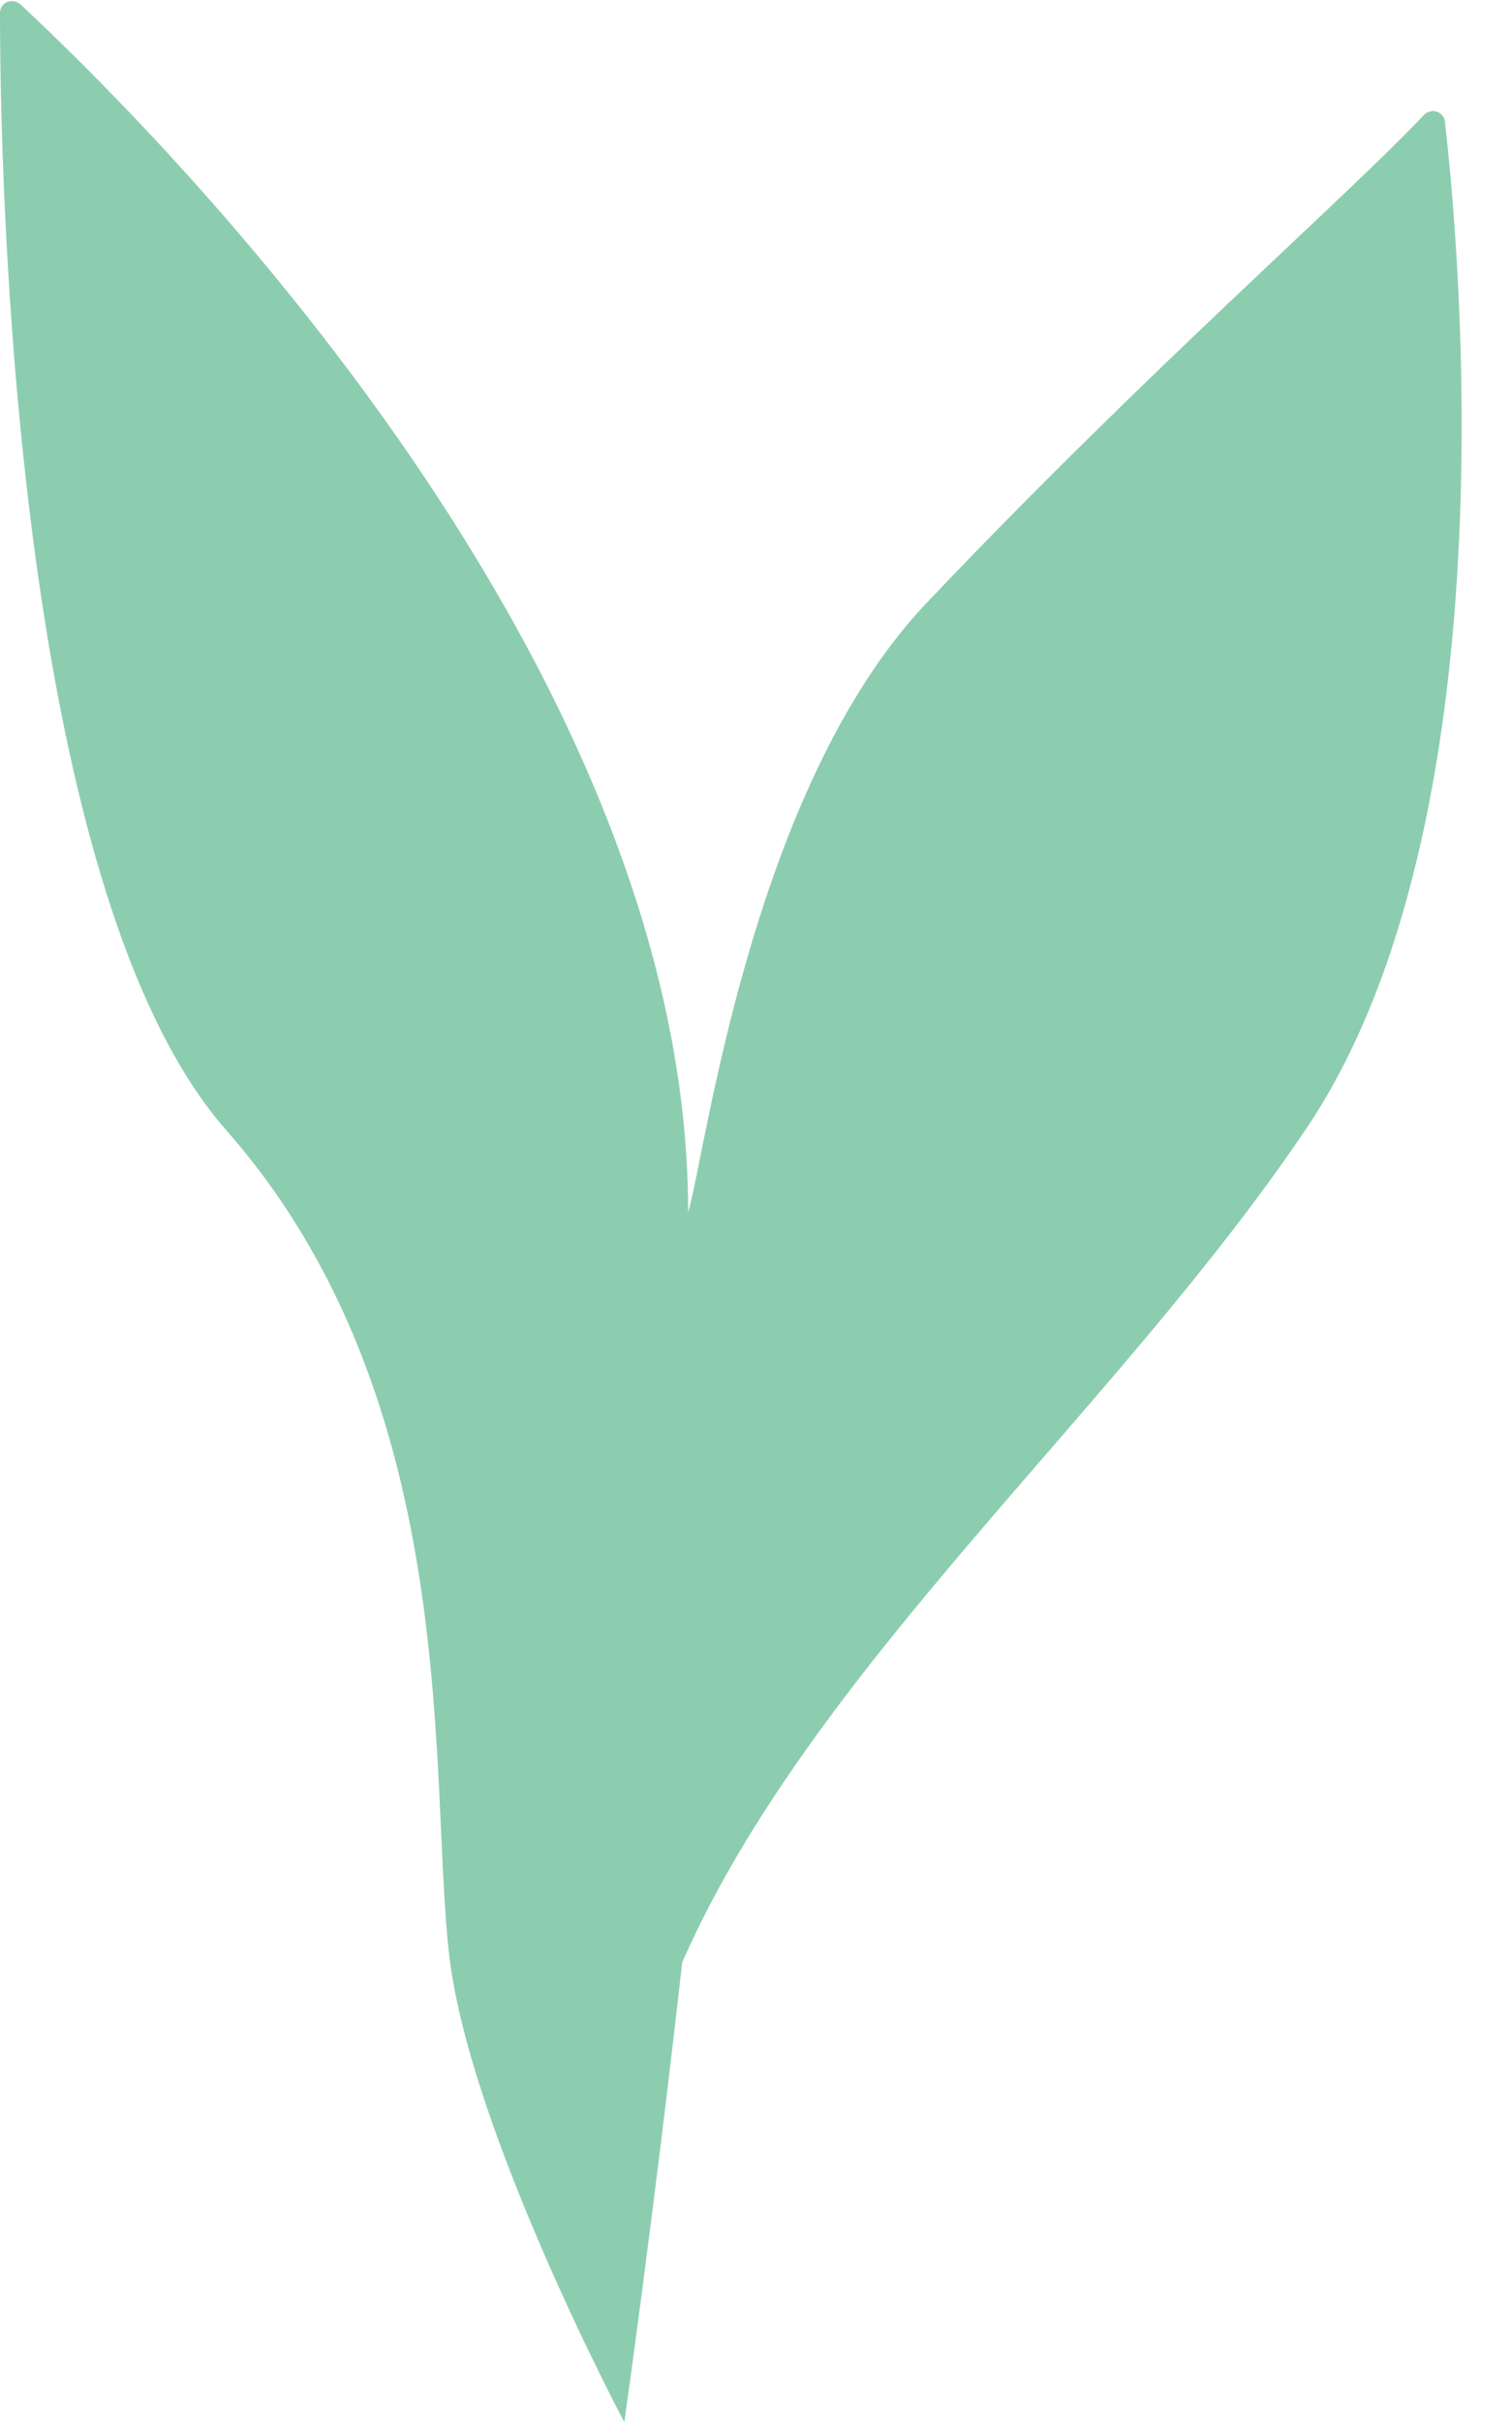
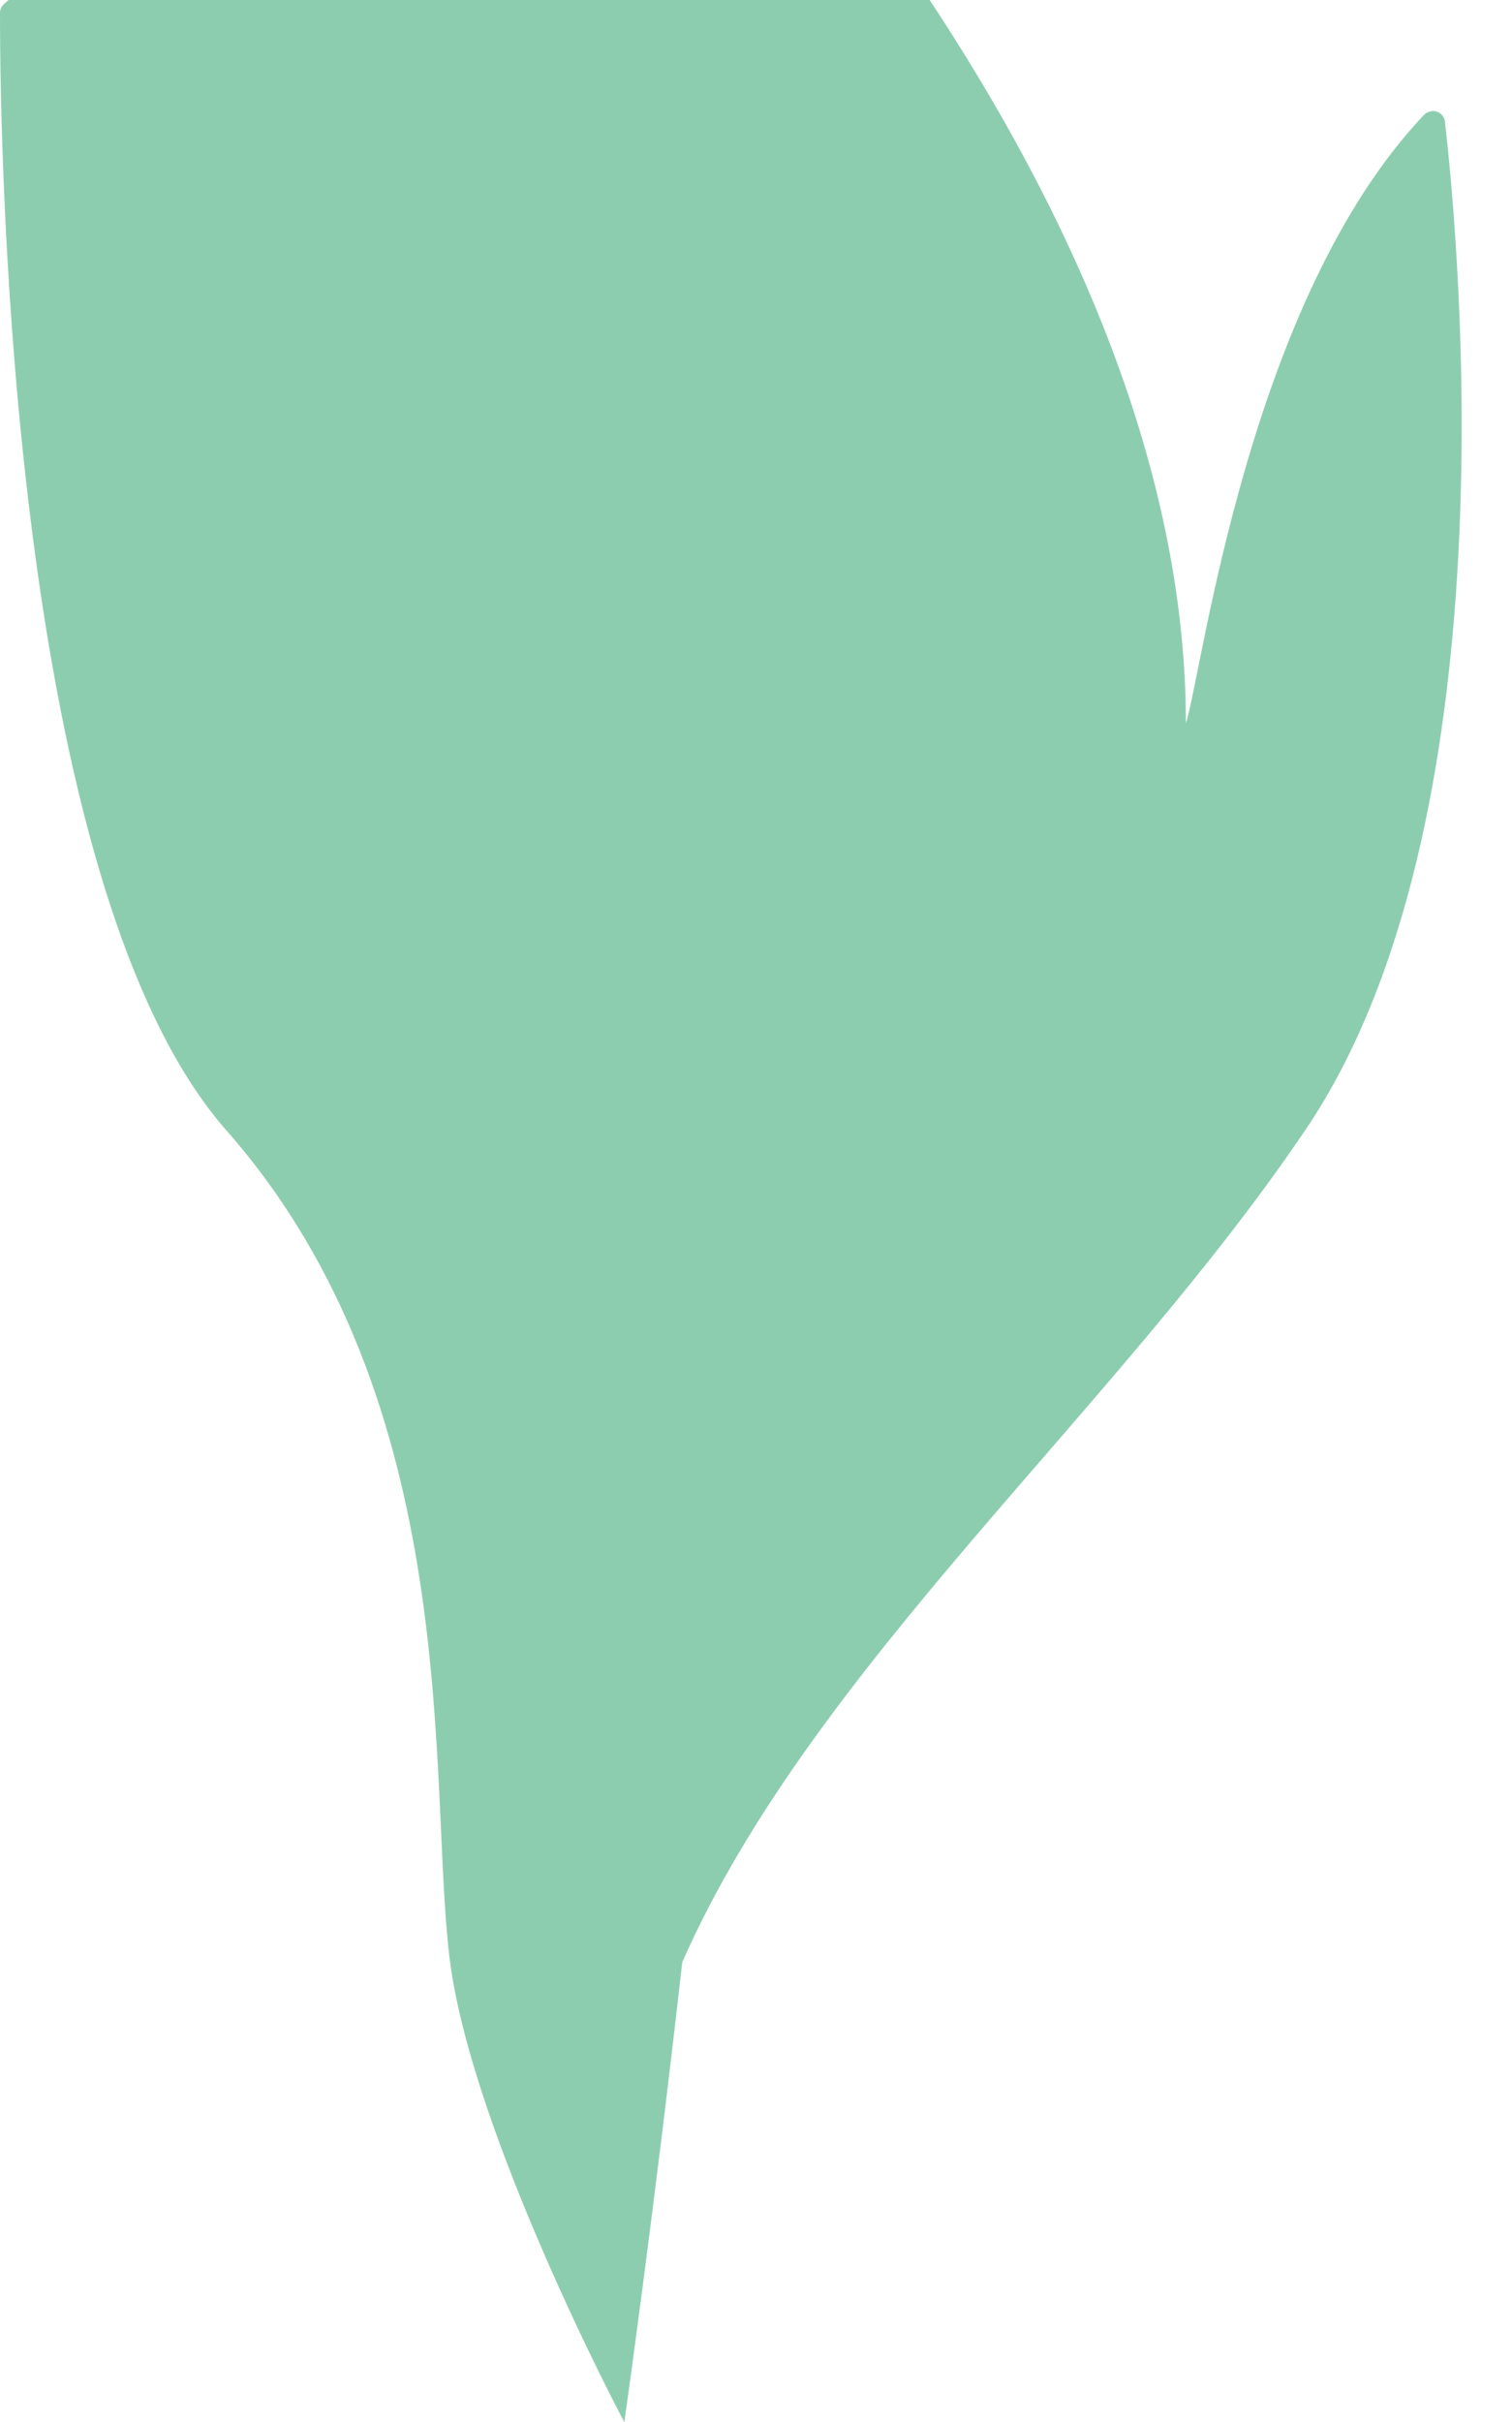
<svg xmlns="http://www.w3.org/2000/svg" fill="#000000" height="451.3" preserveAspectRatio="xMidYMid meet" version="1" viewBox="0.0 -0.2 281.9 451.3" width="281.9" zoomAndPan="magnify">
  <g id="change1_1">
-     <path d="M269.4,22.5c-0.1-1.2-1.2-2.1-2.4-2c-0.6,0.1-1.1,0.3-1.5,0.7c-14.4,15.3-51.6,47.6-92.8,91 c-32.8,34.6-41.2,103.1-44.4,113.4c0-105.6-104.8-206.6-124.5-225C2.8-0.2,1.4-0.2,0.6,0.7C0.2,1.1,0,1.7,0,2.2 C0,30,2.2,165,42.2,210.4c44.7,50.8,37.6,121.3,41.6,154.1s32.6,86.6,32.6,86.6s5.4-37.9,10.8-85.7 c24.2-54.9,80.7-102.5,116.2-155.1C281.9,153.5,272.1,46.1,269.4,22.5z" fill="#8ccdb0" />
+     <path d="M269.4,22.5c-0.1-1.2-1.2-2.1-2.4-2c-0.6,0.1-1.1,0.3-1.5,0.7c-32.8,34.6-41.2,103.1-44.4,113.4c0-105.6-104.8-206.6-124.5-225C2.8-0.2,1.4-0.2,0.6,0.7C0.2,1.1,0,1.7,0,2.2 C0,30,2.2,165,42.2,210.4c44.7,50.8,37.6,121.3,41.6,154.1s32.6,86.6,32.6,86.6s5.4-37.9,10.8-85.7 c24.2-54.9,80.7-102.5,116.2-155.1C281.9,153.5,272.1,46.1,269.4,22.5z" fill="#8ccdb0" />
  </g>
</svg>